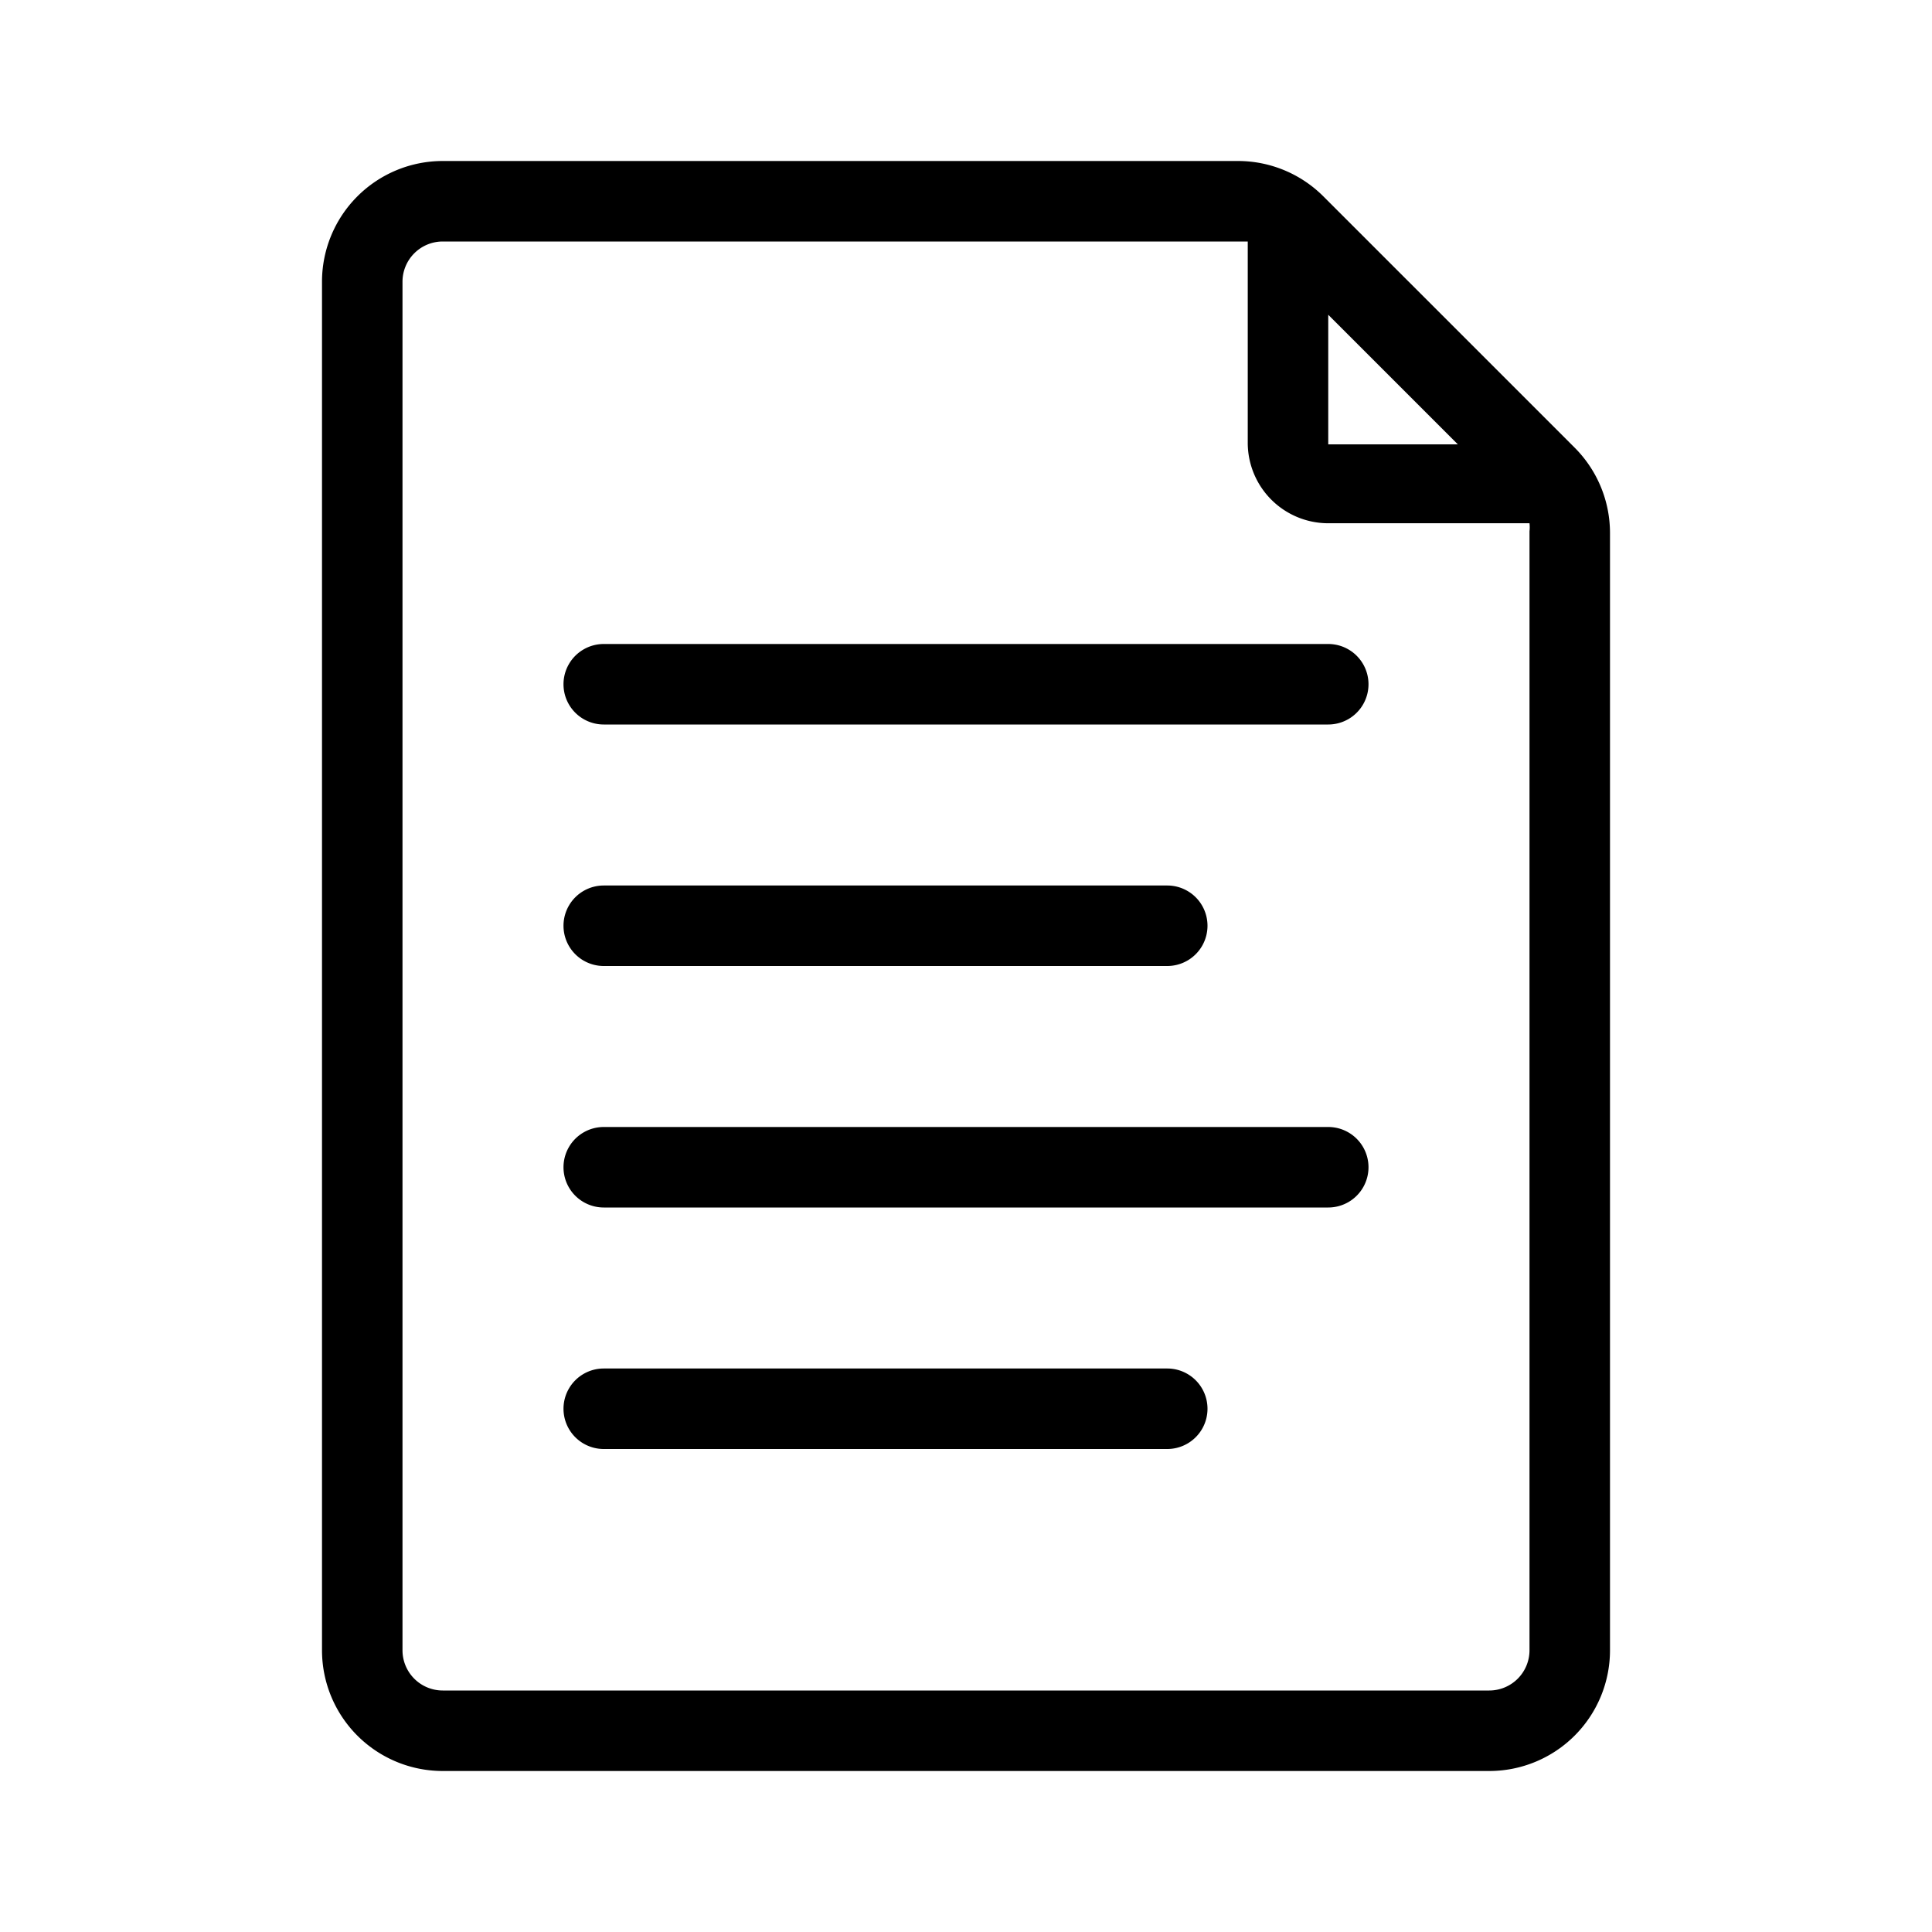
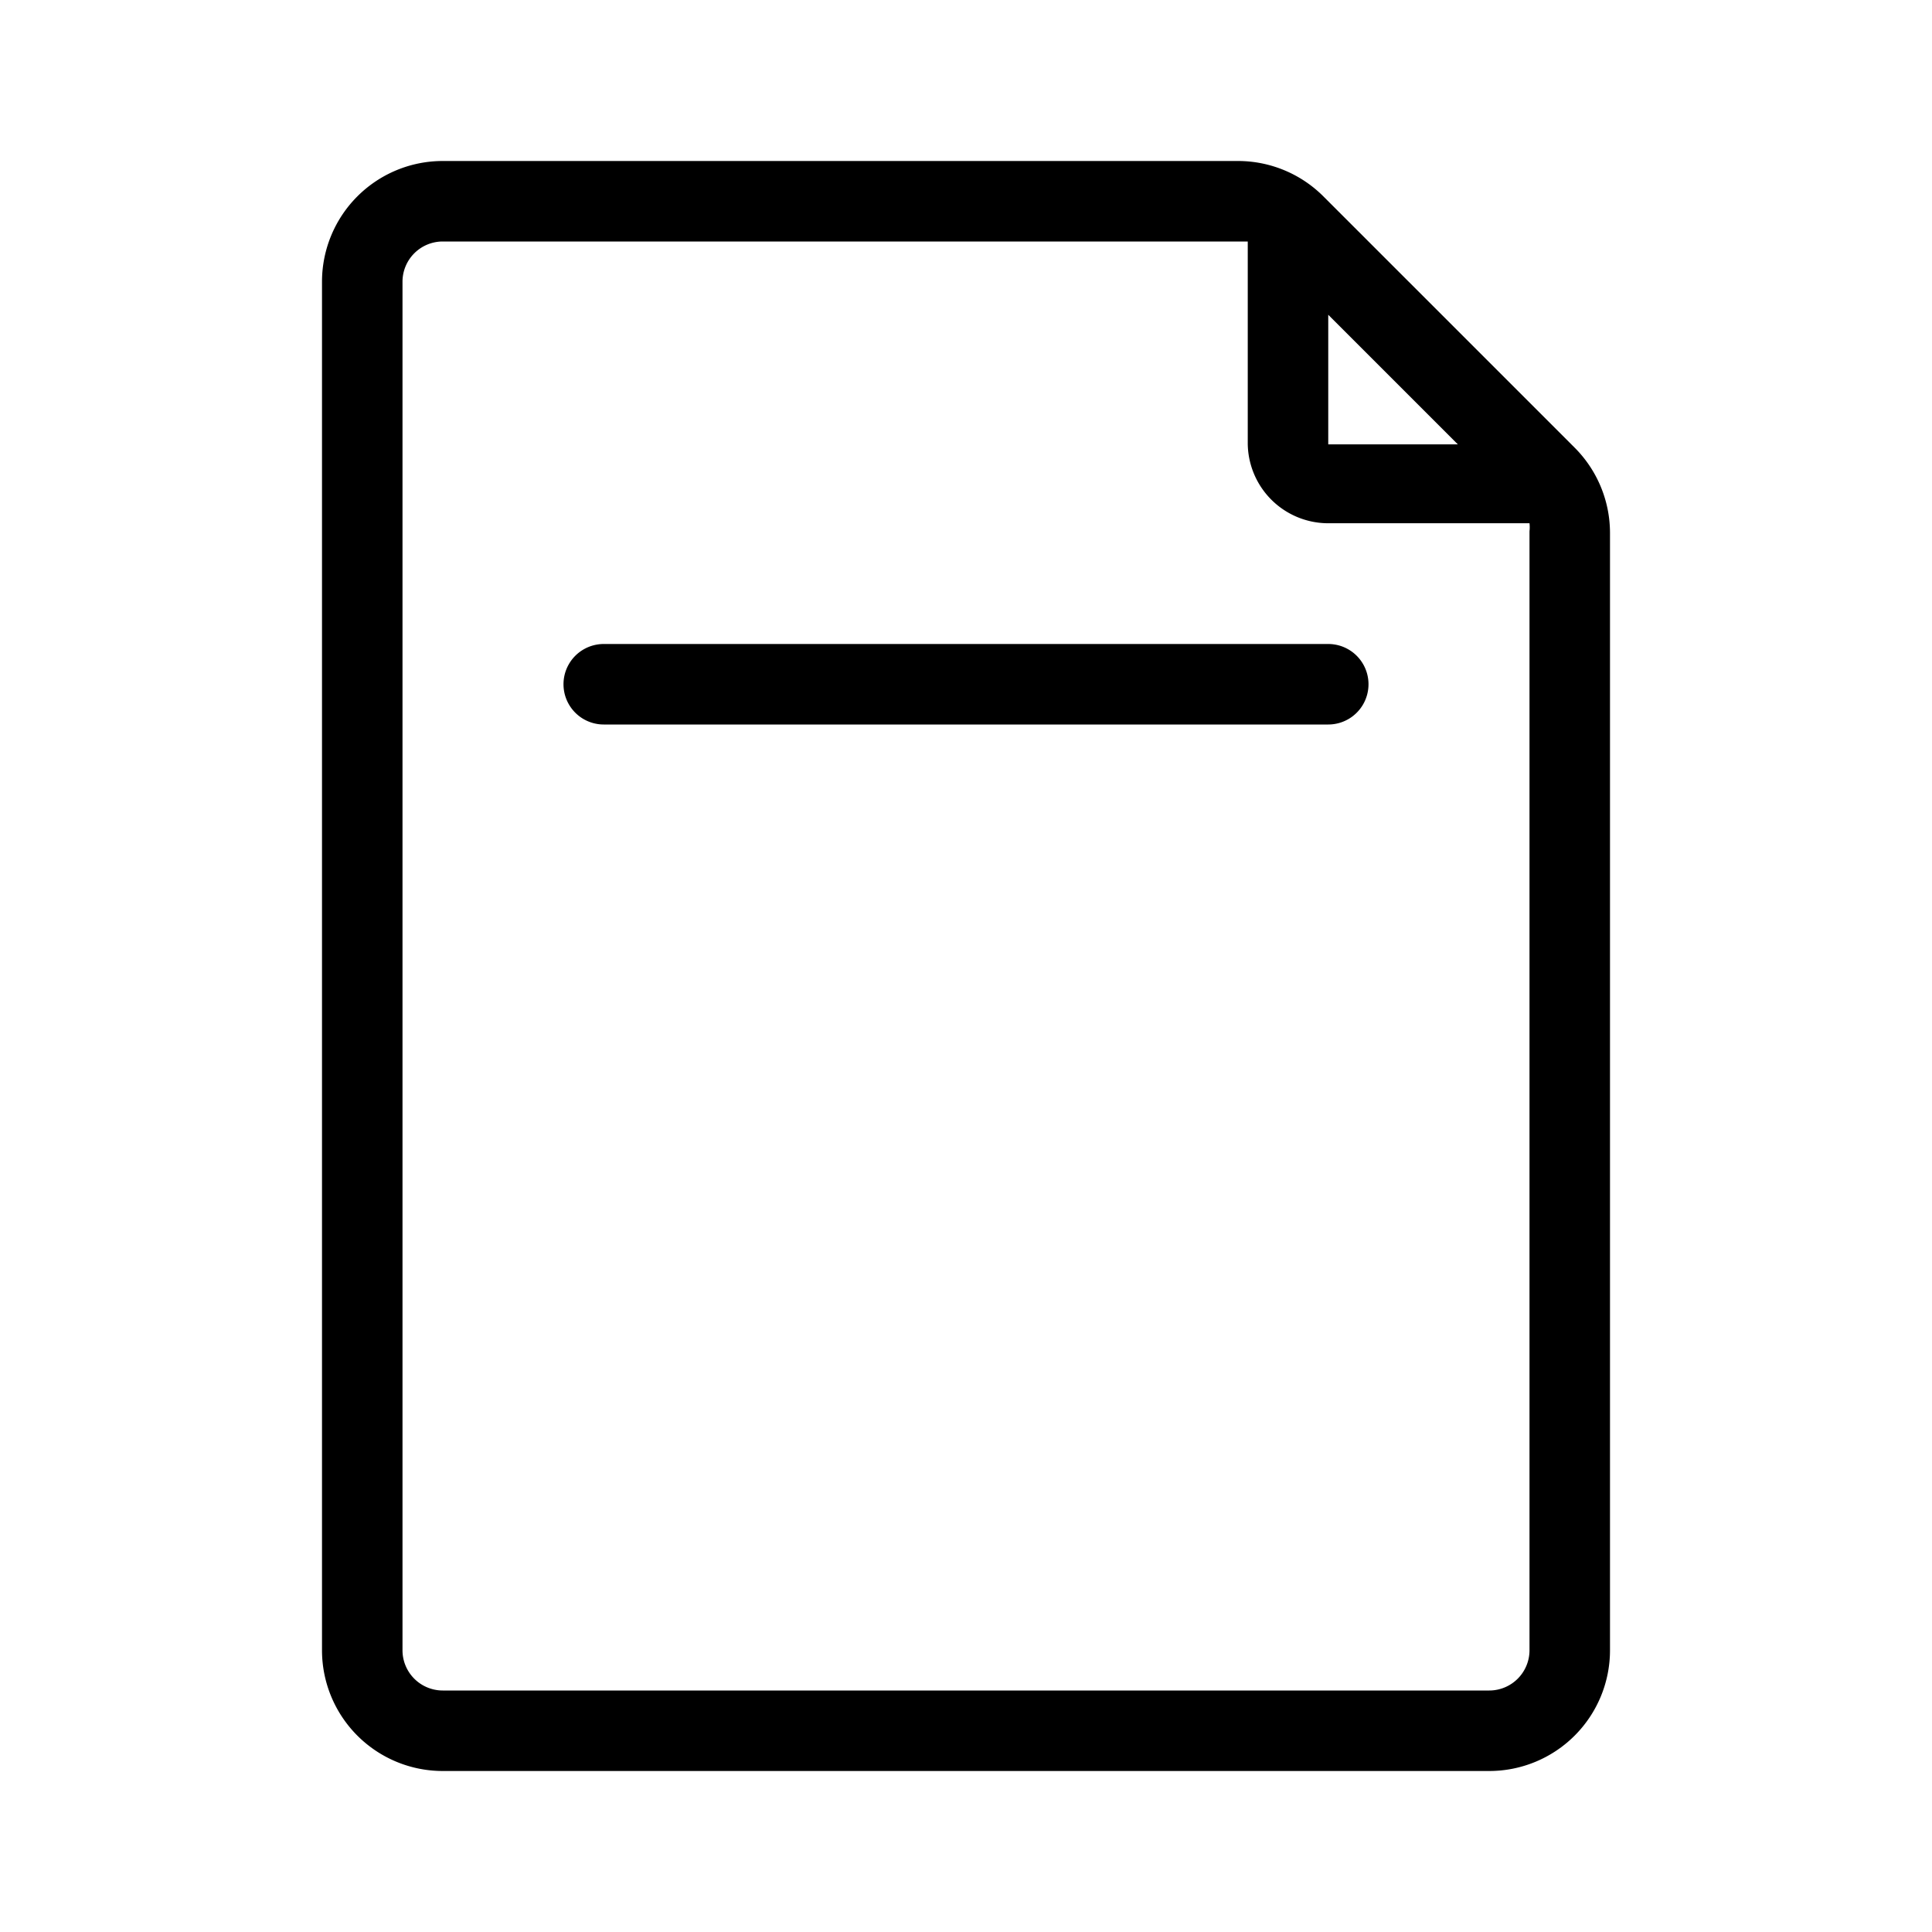
<svg xmlns="http://www.w3.org/2000/svg" viewBox="0 0 24 24">
  <path d="M16.5,8h-9a.5.5,0,0,0,0,1h9a.5.5,0,0,0,0-1Z" />
-   <path d="M14.5,11h-7a.5.5,0,0,0,0,1h7a.5.5,0,0,0,0-1Z" />
-   <path d="M16.5,14h-9a.5.5,0,0,0,0,1h9a.5.5,0,0,0,0-1Z" />
-   <path d="M14.5,17h-7a.5.5,0,0,0,0,1h7a.5.5,0,0,0,0-1Z" />
  <path d="M19.56,5.56,16.44,2.44A1.5,1.5,0,0,0,15.38,2H5.5A1.5,1.5,0,0,0,4,3.5v17A1.5,1.5,0,0,0,5.5,22h13A1.5,1.5,0,0,0,20,20.5V6.62A1.5,1.5,0,0,0,19.56,5.56ZM16.5,3.91l1.61,1.61H16.5ZM19,20.5a.5.5,0,0,1-.5.5H5.5a.5.5,0,0,1-.5-.5V3.5A.5.5,0,0,1,5.5,3h9.88l.12,0v2.5a1,1,0,0,0,1,1H19a.44.44,0,0,1,0,.1Z" />
</svg>